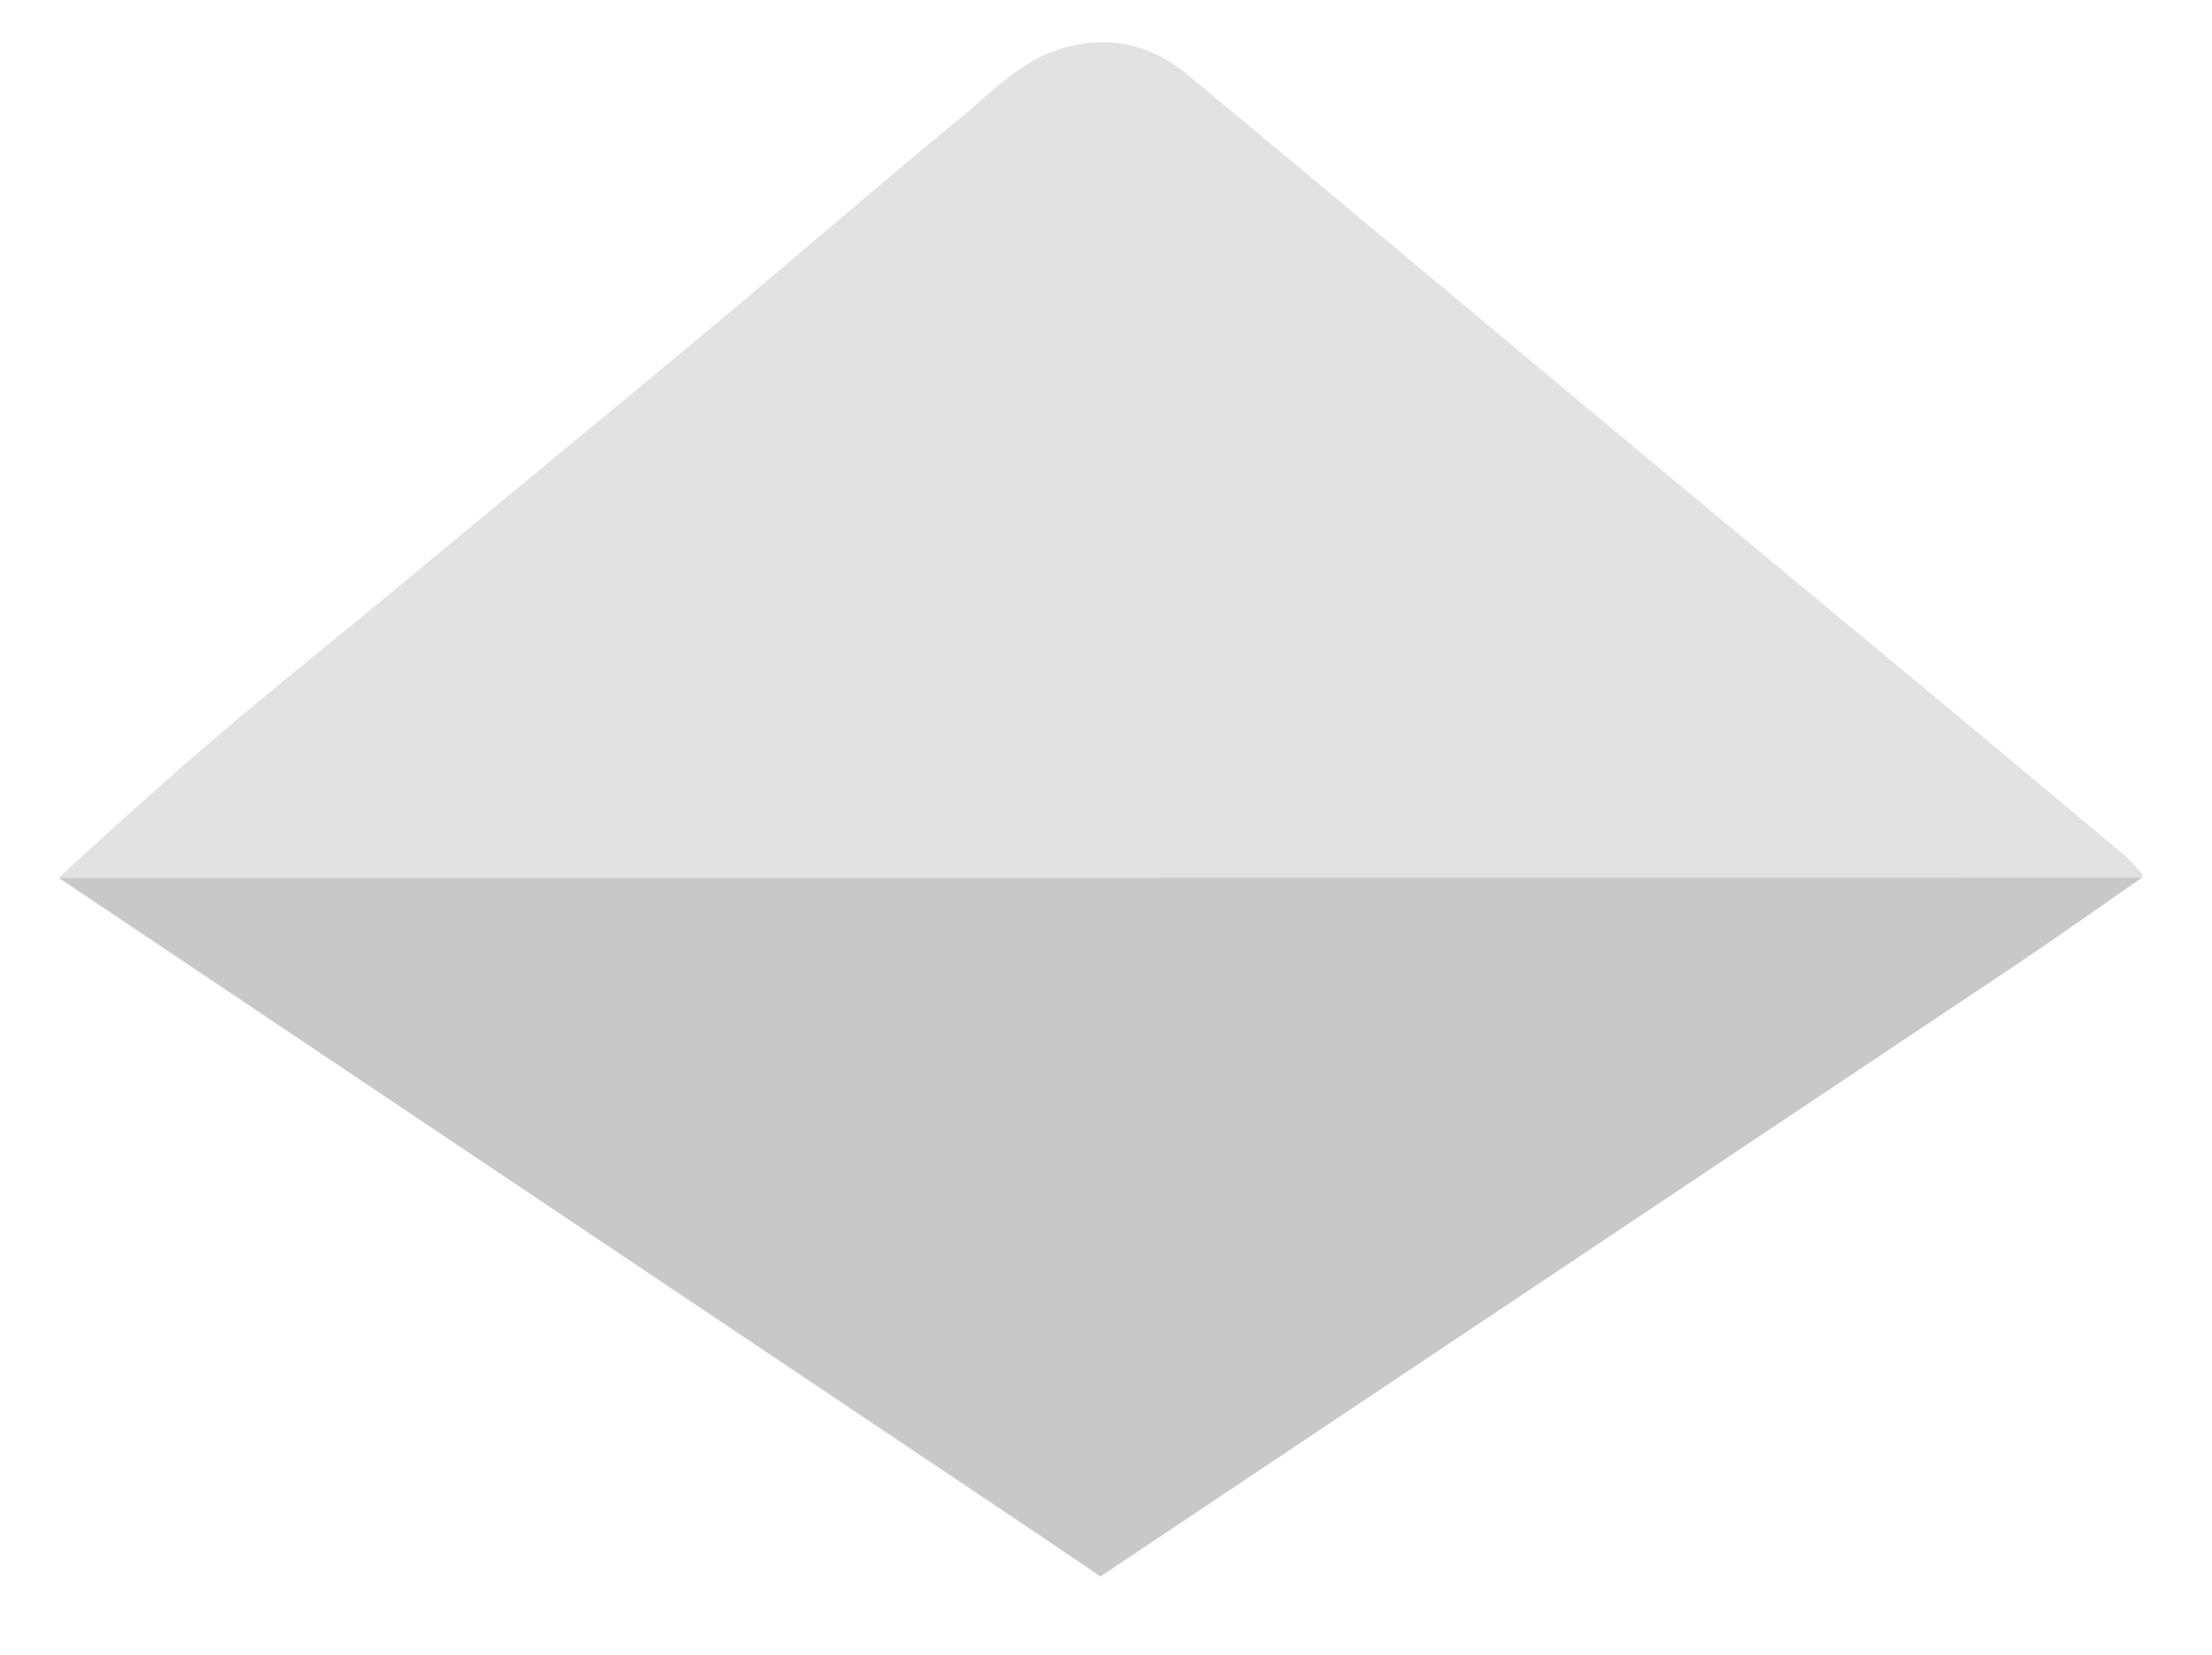
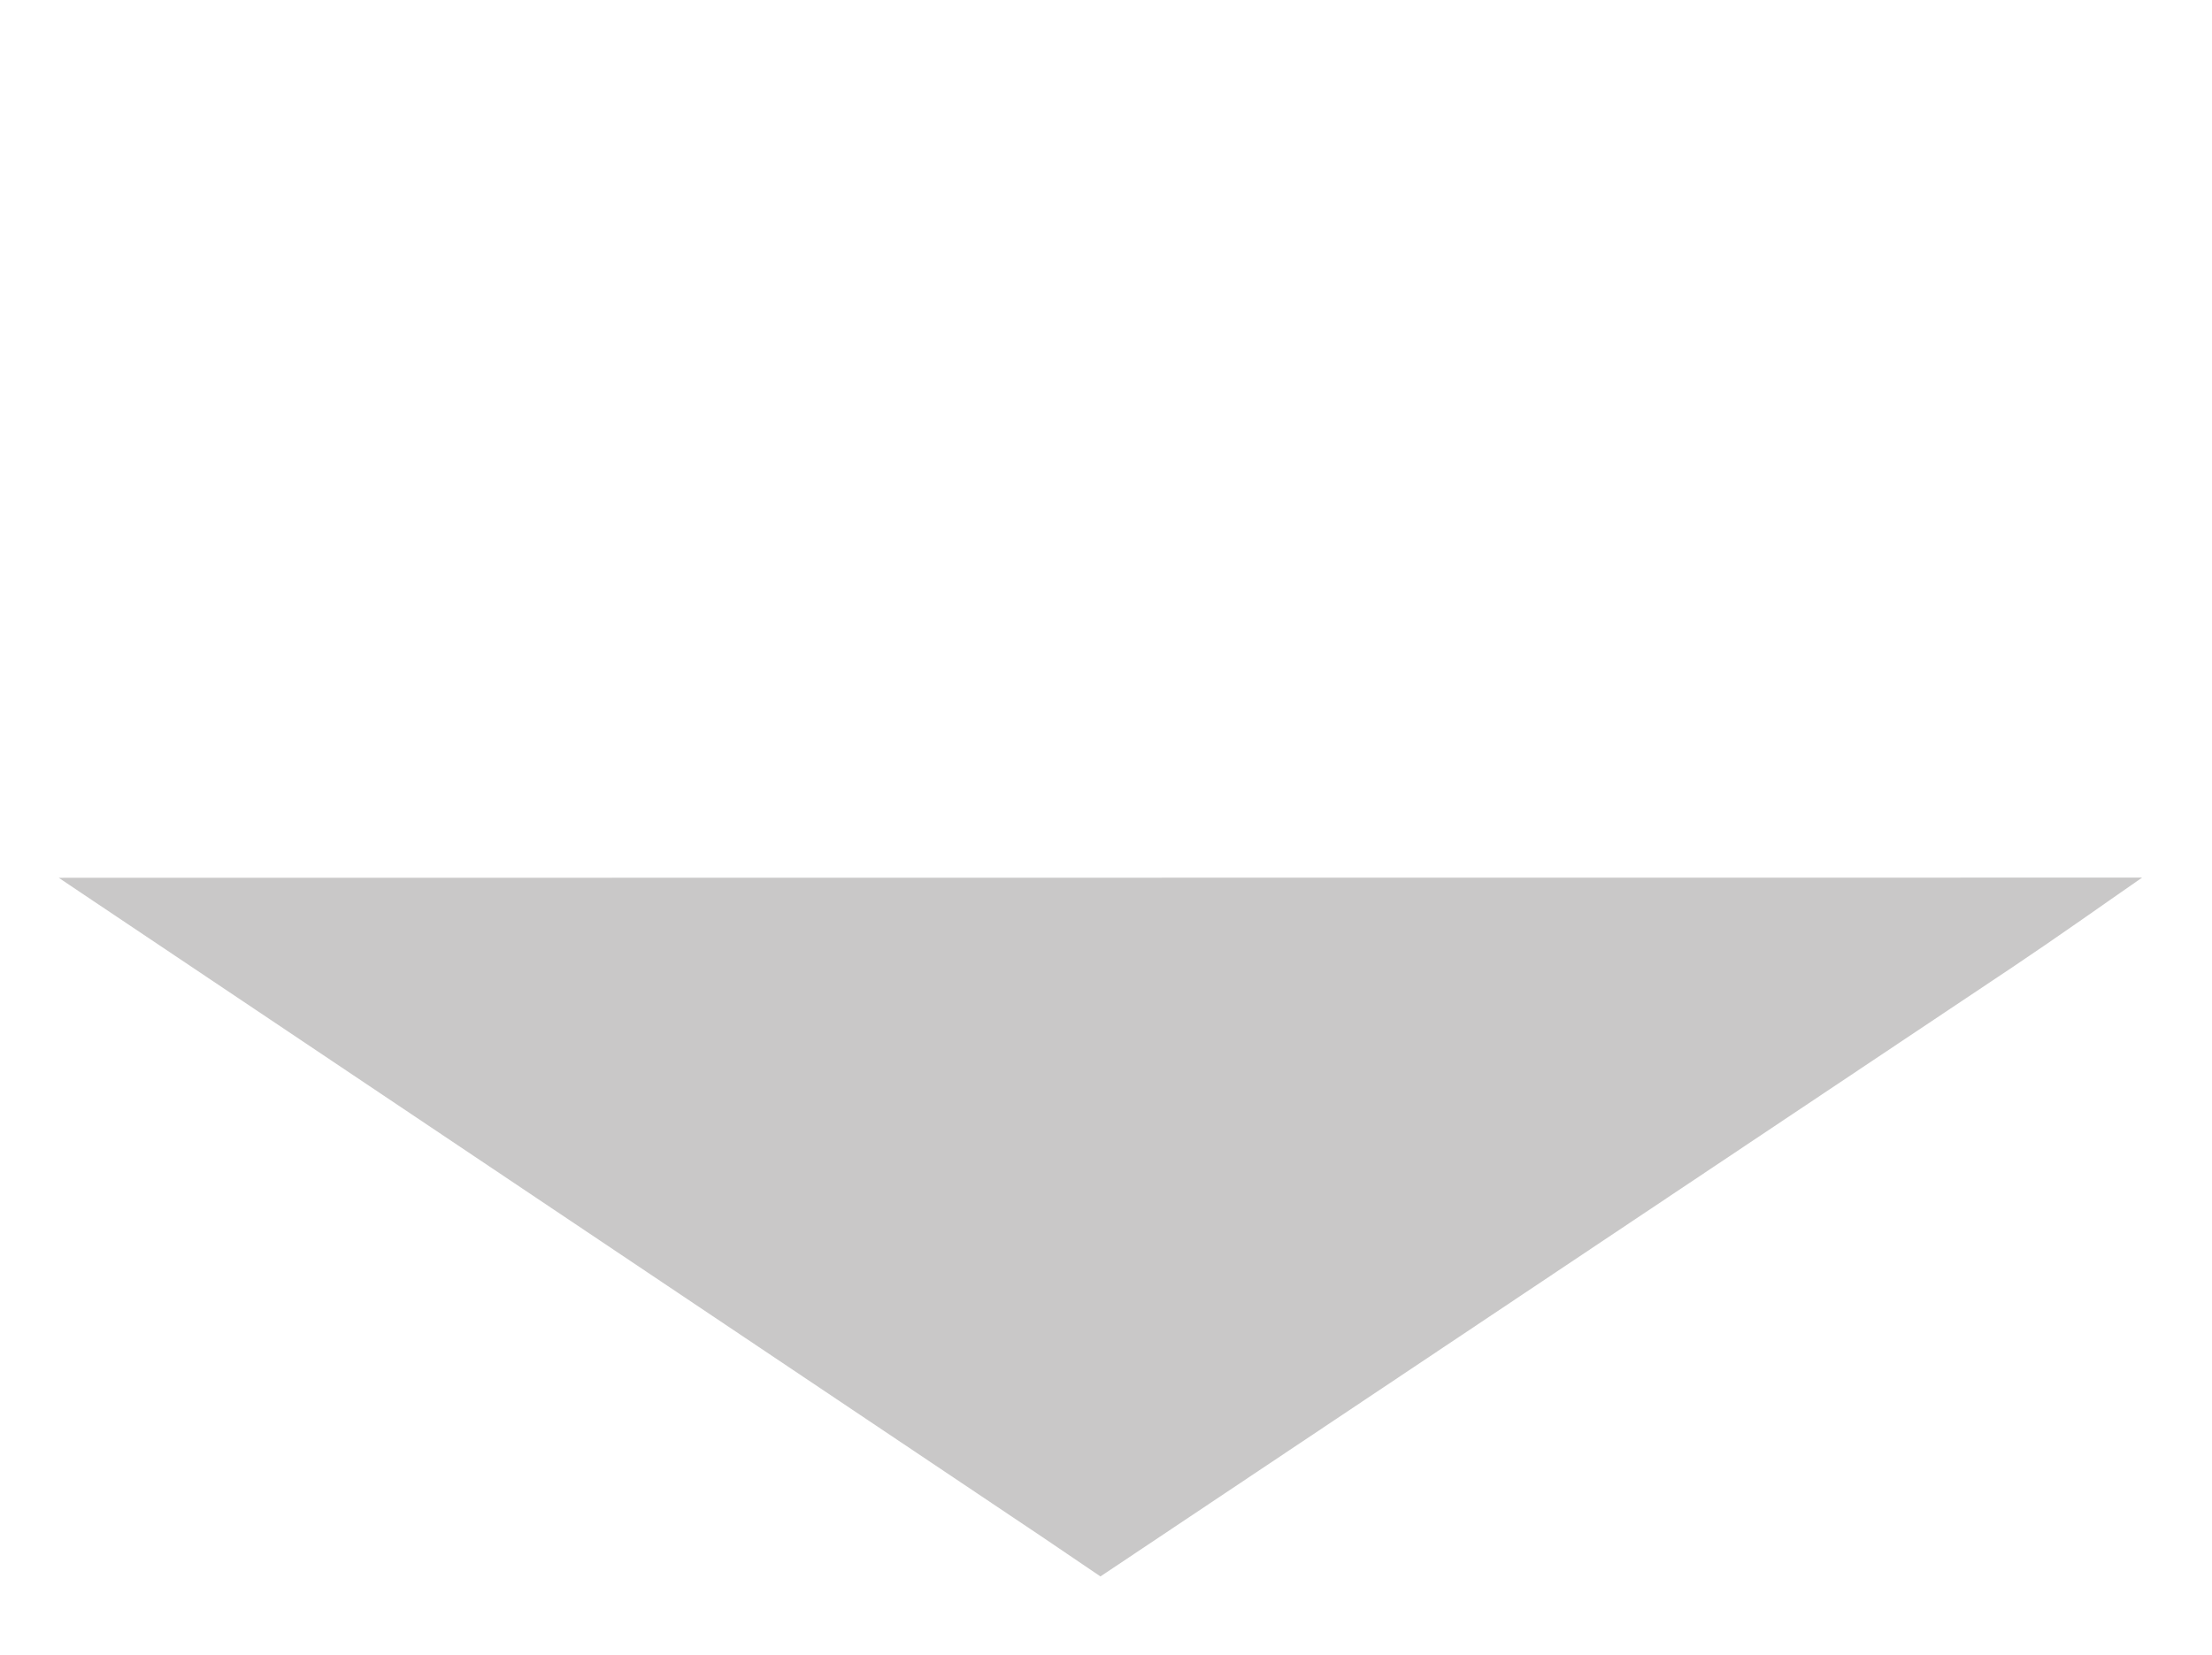
<svg xmlns="http://www.w3.org/2000/svg" id="Слой_1" data-name="Слой 1" viewBox="0 0 1870.45 1399.74">
  <defs>
    <style>.cls-1{fill:#e2e2e2;}.cls-2{fill:#c9c8c8;}</style>
  </defs>
  <title>vervi mail</title>
-   <path class="cls-1" d="M1811.4,742.3H1487.94c-.08,0-.17,0-.26,0H1247.12l-1197.44.13a.63.63,0,0,1,.13-.17C61,732,74.91,719.14,91.2,704.39S126.29,672.78,147,654.6c73.52-64.5,125.25-104.74,181.82-151.67,91.71-76.07,183.72-151.71,275.21-228,69-57.58,136.83-116.62,206.35-173.63,28.44-23.34,53.79-51.78,91.92-61.55,37.9-9.69,71.76-1.41,100.86,22.67,117.11,96.9,233.42,194.77,350.22,292.11Q1494,471.77,1635,588.56q81.75,68,163.2,136.39c5,4.18,8.93,9.64,13.38,14.49A4,4,0,0,1,1811.4,742.3Z" />
-   <path class="cls-1" d="M1247.12,742.34l-1197.44.13,291.19-.13Z" />
  <path class="cls-2" d="M1811.35,742.3v0q-14.26,9.84-28.44,19.81h0l-4.45,3.13c-7.22,5.06-14.48,10.08-21.7,15.14-18.23,12.68-36.54,25.32-55,37.69q-47.28,31.7-94.65,63.22v0l-676.58,452.1-5-3.39L881.28,1300,81.78,764,79,762.15,49.68,742.47l1197.44-.13h240.56c.09,0,.18,0,.26,0Z" />
</svg>